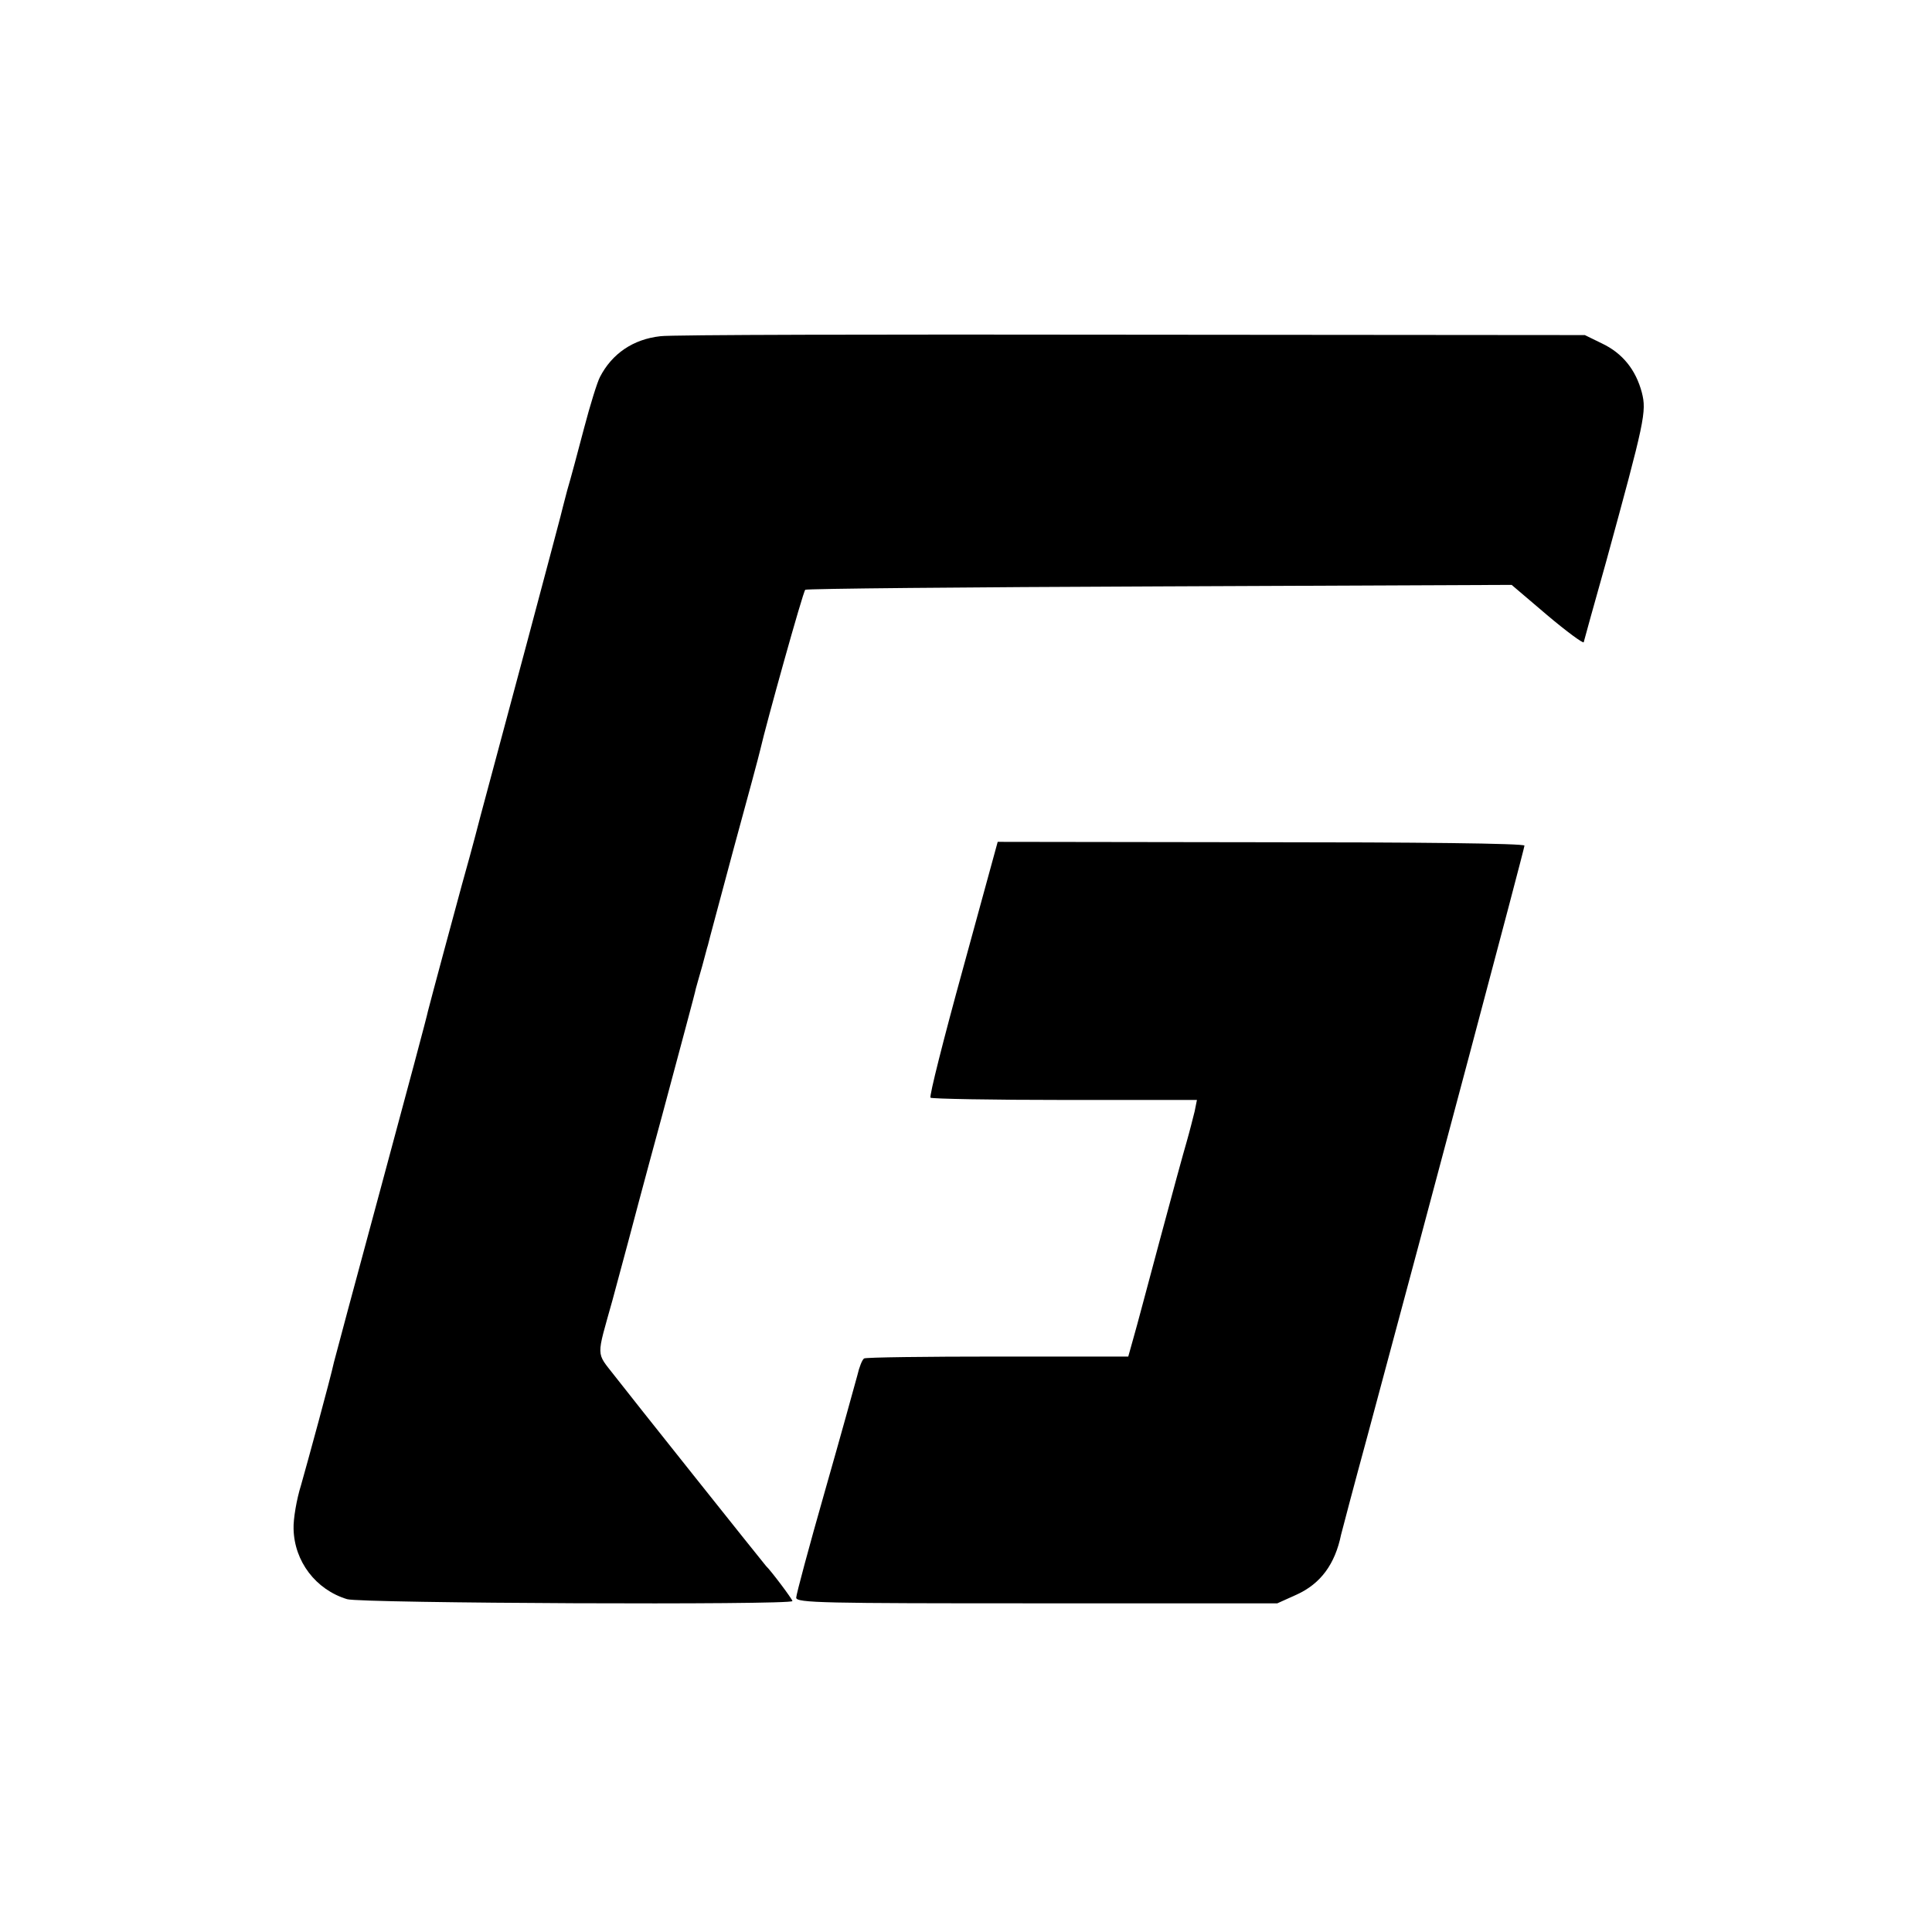
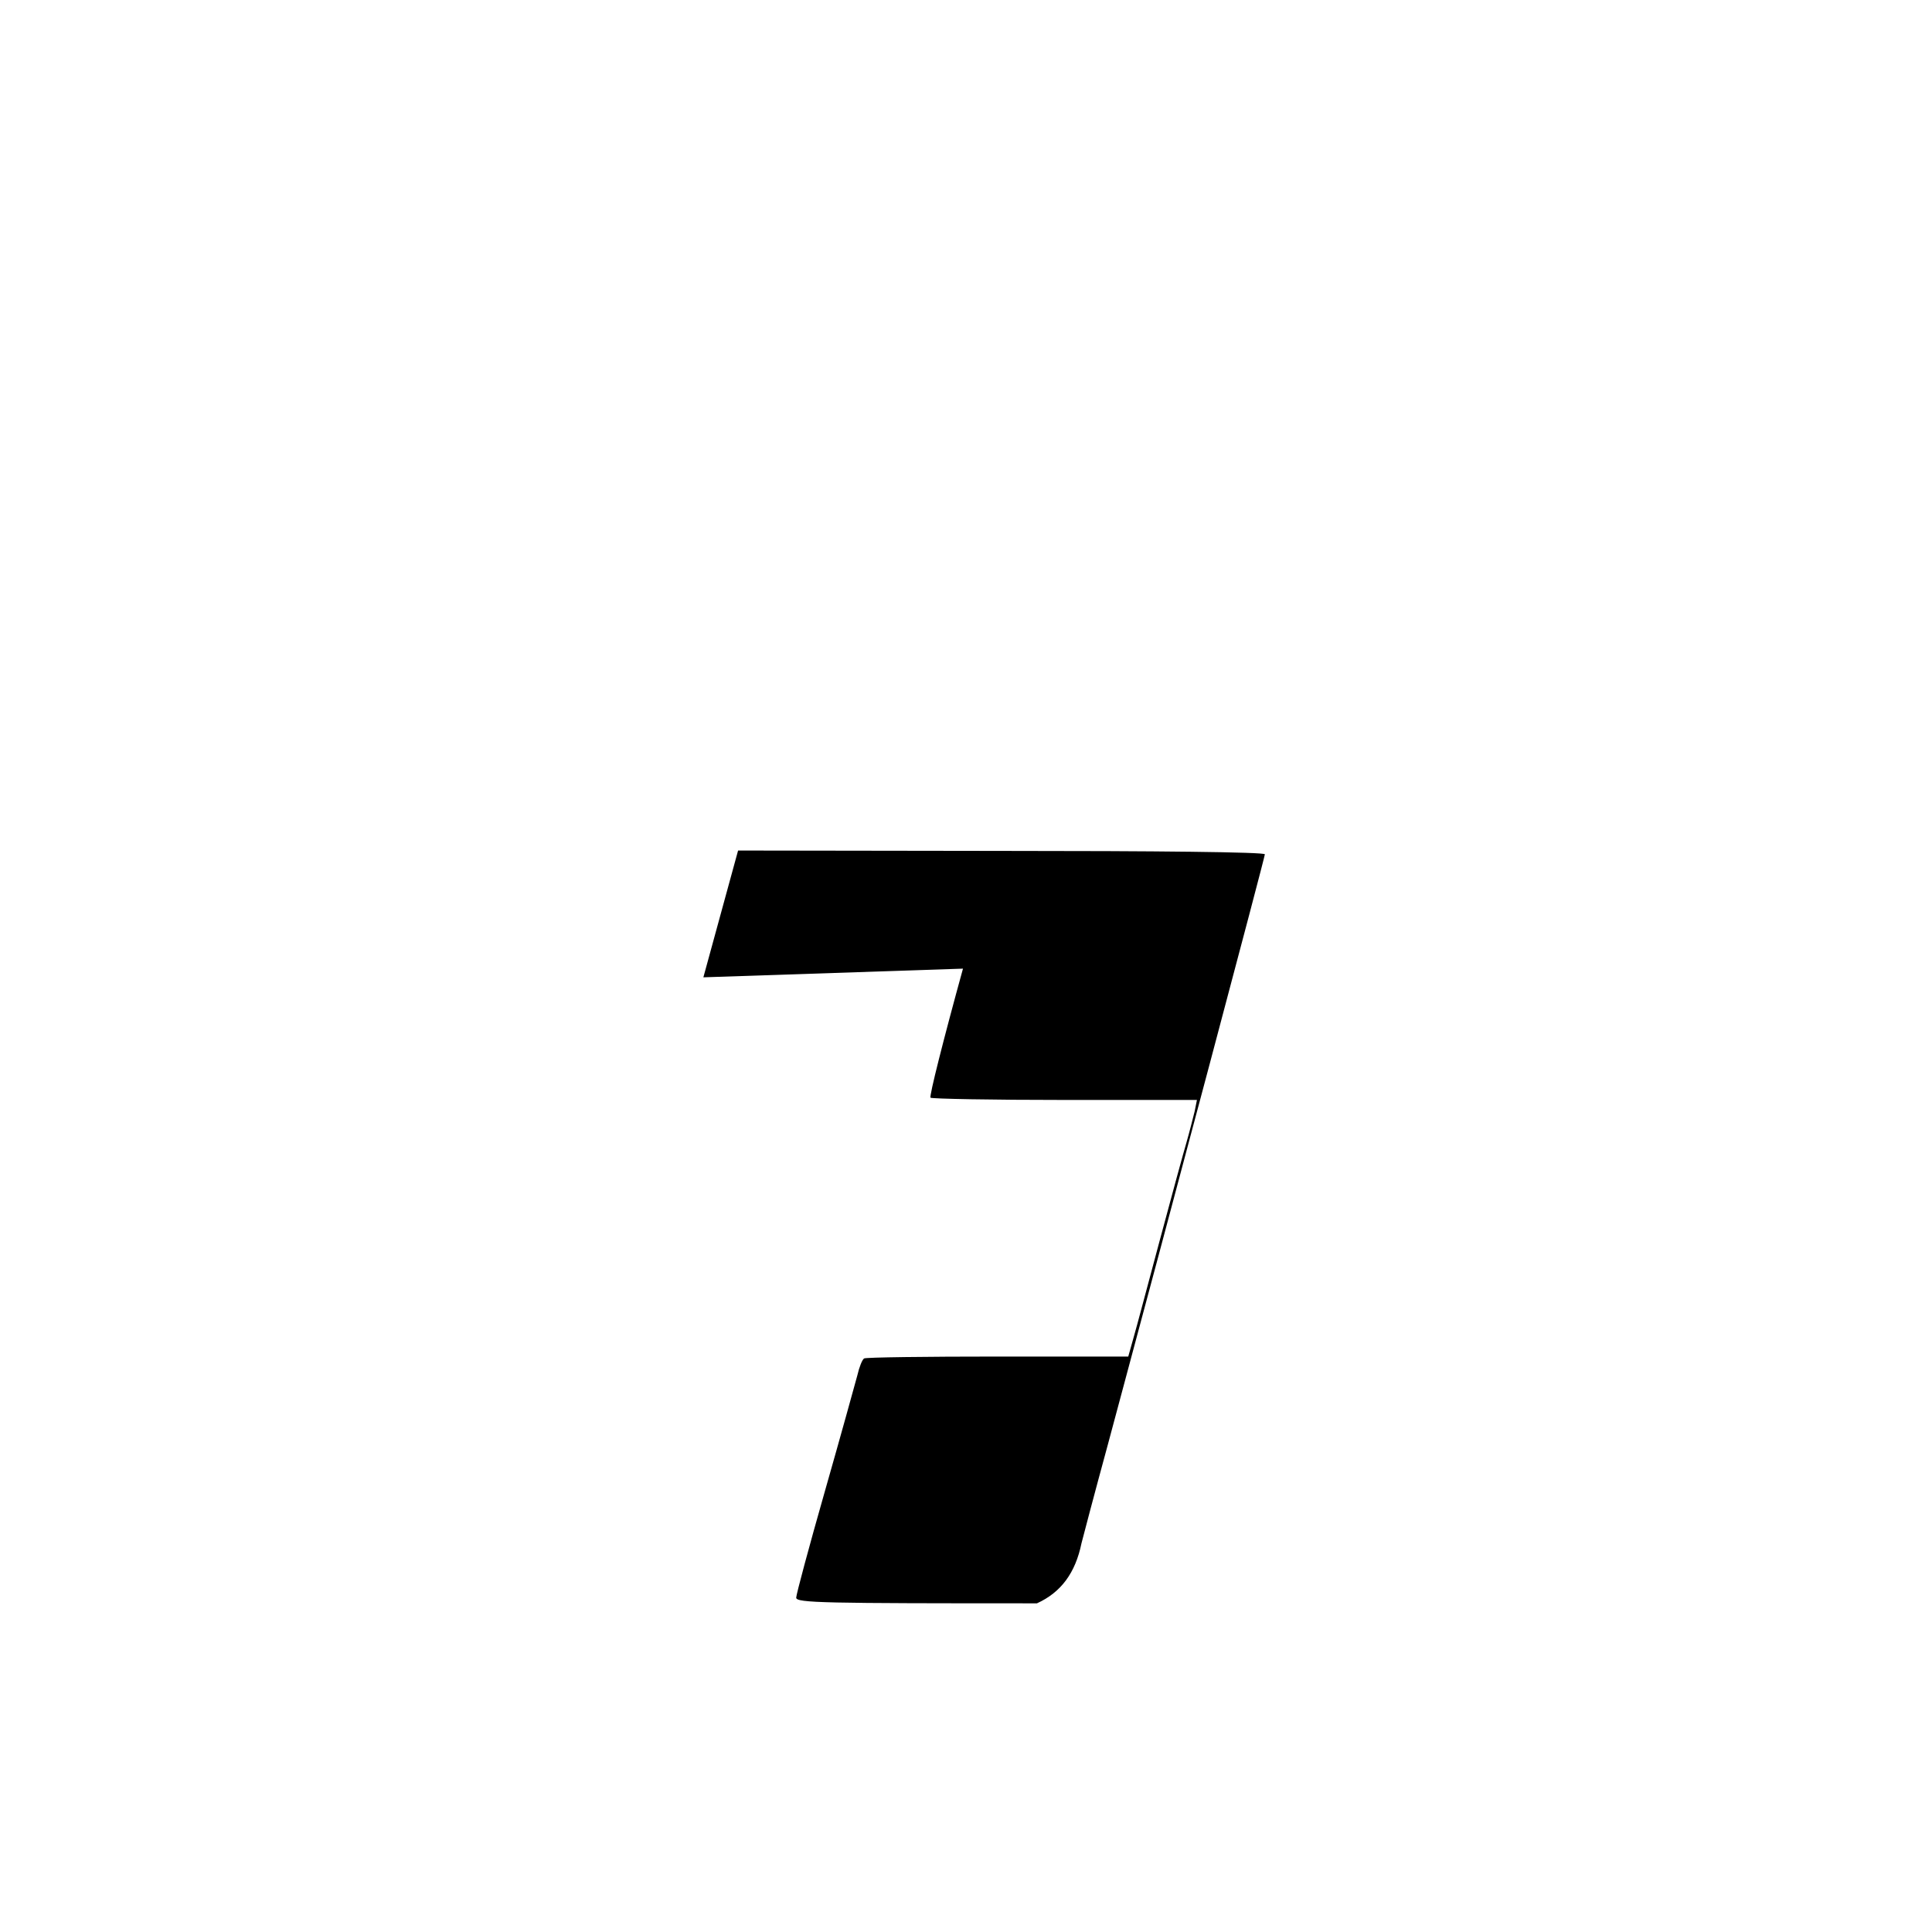
<svg xmlns="http://www.w3.org/2000/svg" version="1.0" width="512pt" height="512pt" viewBox="0 0 512 512" preserveAspectRatio="xMidYMid meet">
  <g transform="translate(0,512) scale(0.1,-0.1)" fill="#000000" stroke="none">
-     <path d="M1750 4229 c-72 -8 -128 -46 -160 -108 -7 -13 -26 -74 -42 -135 -16 -61 -36 -136 -45 -166 -8 -30 -16 -62 -18 -70 -2 -8 -42 -159 -89 -335 -47 -176 -102 -381 -122 -455 -19 -74 -42 -157 -50 -185 -14 -51 -83 -307 -90 -335 -1 -8 -57 -217 -124 -465 -67 -247 -123 -457 -125 -465 -10 -46 -70 -265 -87 -325 -12 -38 -21 -91 -20 -117 2 -86 59 -161 142 -186 36 -11 1180 -16 1180 -5 0 5 -58 82 -70 93 -4 4 -365 457 -402 505 -49 63 -48 45 -5 199 21 78 40 148 42 156 2 8 42 159 90 335 47 176 88 327 89 335 2 8 10 35 17 60 7 25 13 50 15 55 1 6 32 120 68 255 37 135 69 254 71 264 15 66 113 418 119 423 2 3 425 7 938 9 l934 4 94 -80 c52 -44 96 -76 97 -72 1 4 27 99 59 212 103 376 108 399 95 450 -16 60 -51 104 -106 130 l-45 22 -1202 1 c-662 1 -1223 0 -1248 -4z" />
-     <path d="M2552 2553 c-51 -185 -90 -339 -86 -342 3 -3 163 -6 356 -6 l350 0 -6 -30 c-4 -16 -13 -52 -21 -80 -8 -27 -40 -144 -71 -260 -31 -115 -62 -233 -70 -260 l-14 -50 -345 0 c-190 0 -350 -2 -355 -5 -5 -3 -13 -23 -18 -45 -6 -22 -44 -160 -86 -307 -42 -147 -76 -274 -76 -282 0 -14 73 -15 638 -15 l637 0 51 23 c64 29 102 81 118 159 3 12 34 130 70 262 164 609 416 1556 416 1564 0 6 -289 9 -698 9 l-698 1 -92 -336z" />
+     <path d="M2552 2553 c-51 -185 -90 -339 -86 -342 3 -3 163 -6 356 -6 l350 0 -6 -30 c-4 -16 -13 -52 -21 -80 -8 -27 -40 -144 -71 -260 -31 -115 -62 -233 -70 -260 l-14 -50 -345 0 c-190 0 -350 -2 -355 -5 -5 -3 -13 -23 -18 -45 -6 -22 -44 -160 -86 -307 -42 -147 -76 -274 -76 -282 0 -14 73 -15 638 -15 c64 29 102 81 118 159 3 12 34 130 70 262 164 609 416 1556 416 1564 0 6 -289 9 -698 9 l-698 1 -92 -336z" />
  </g>
</svg>